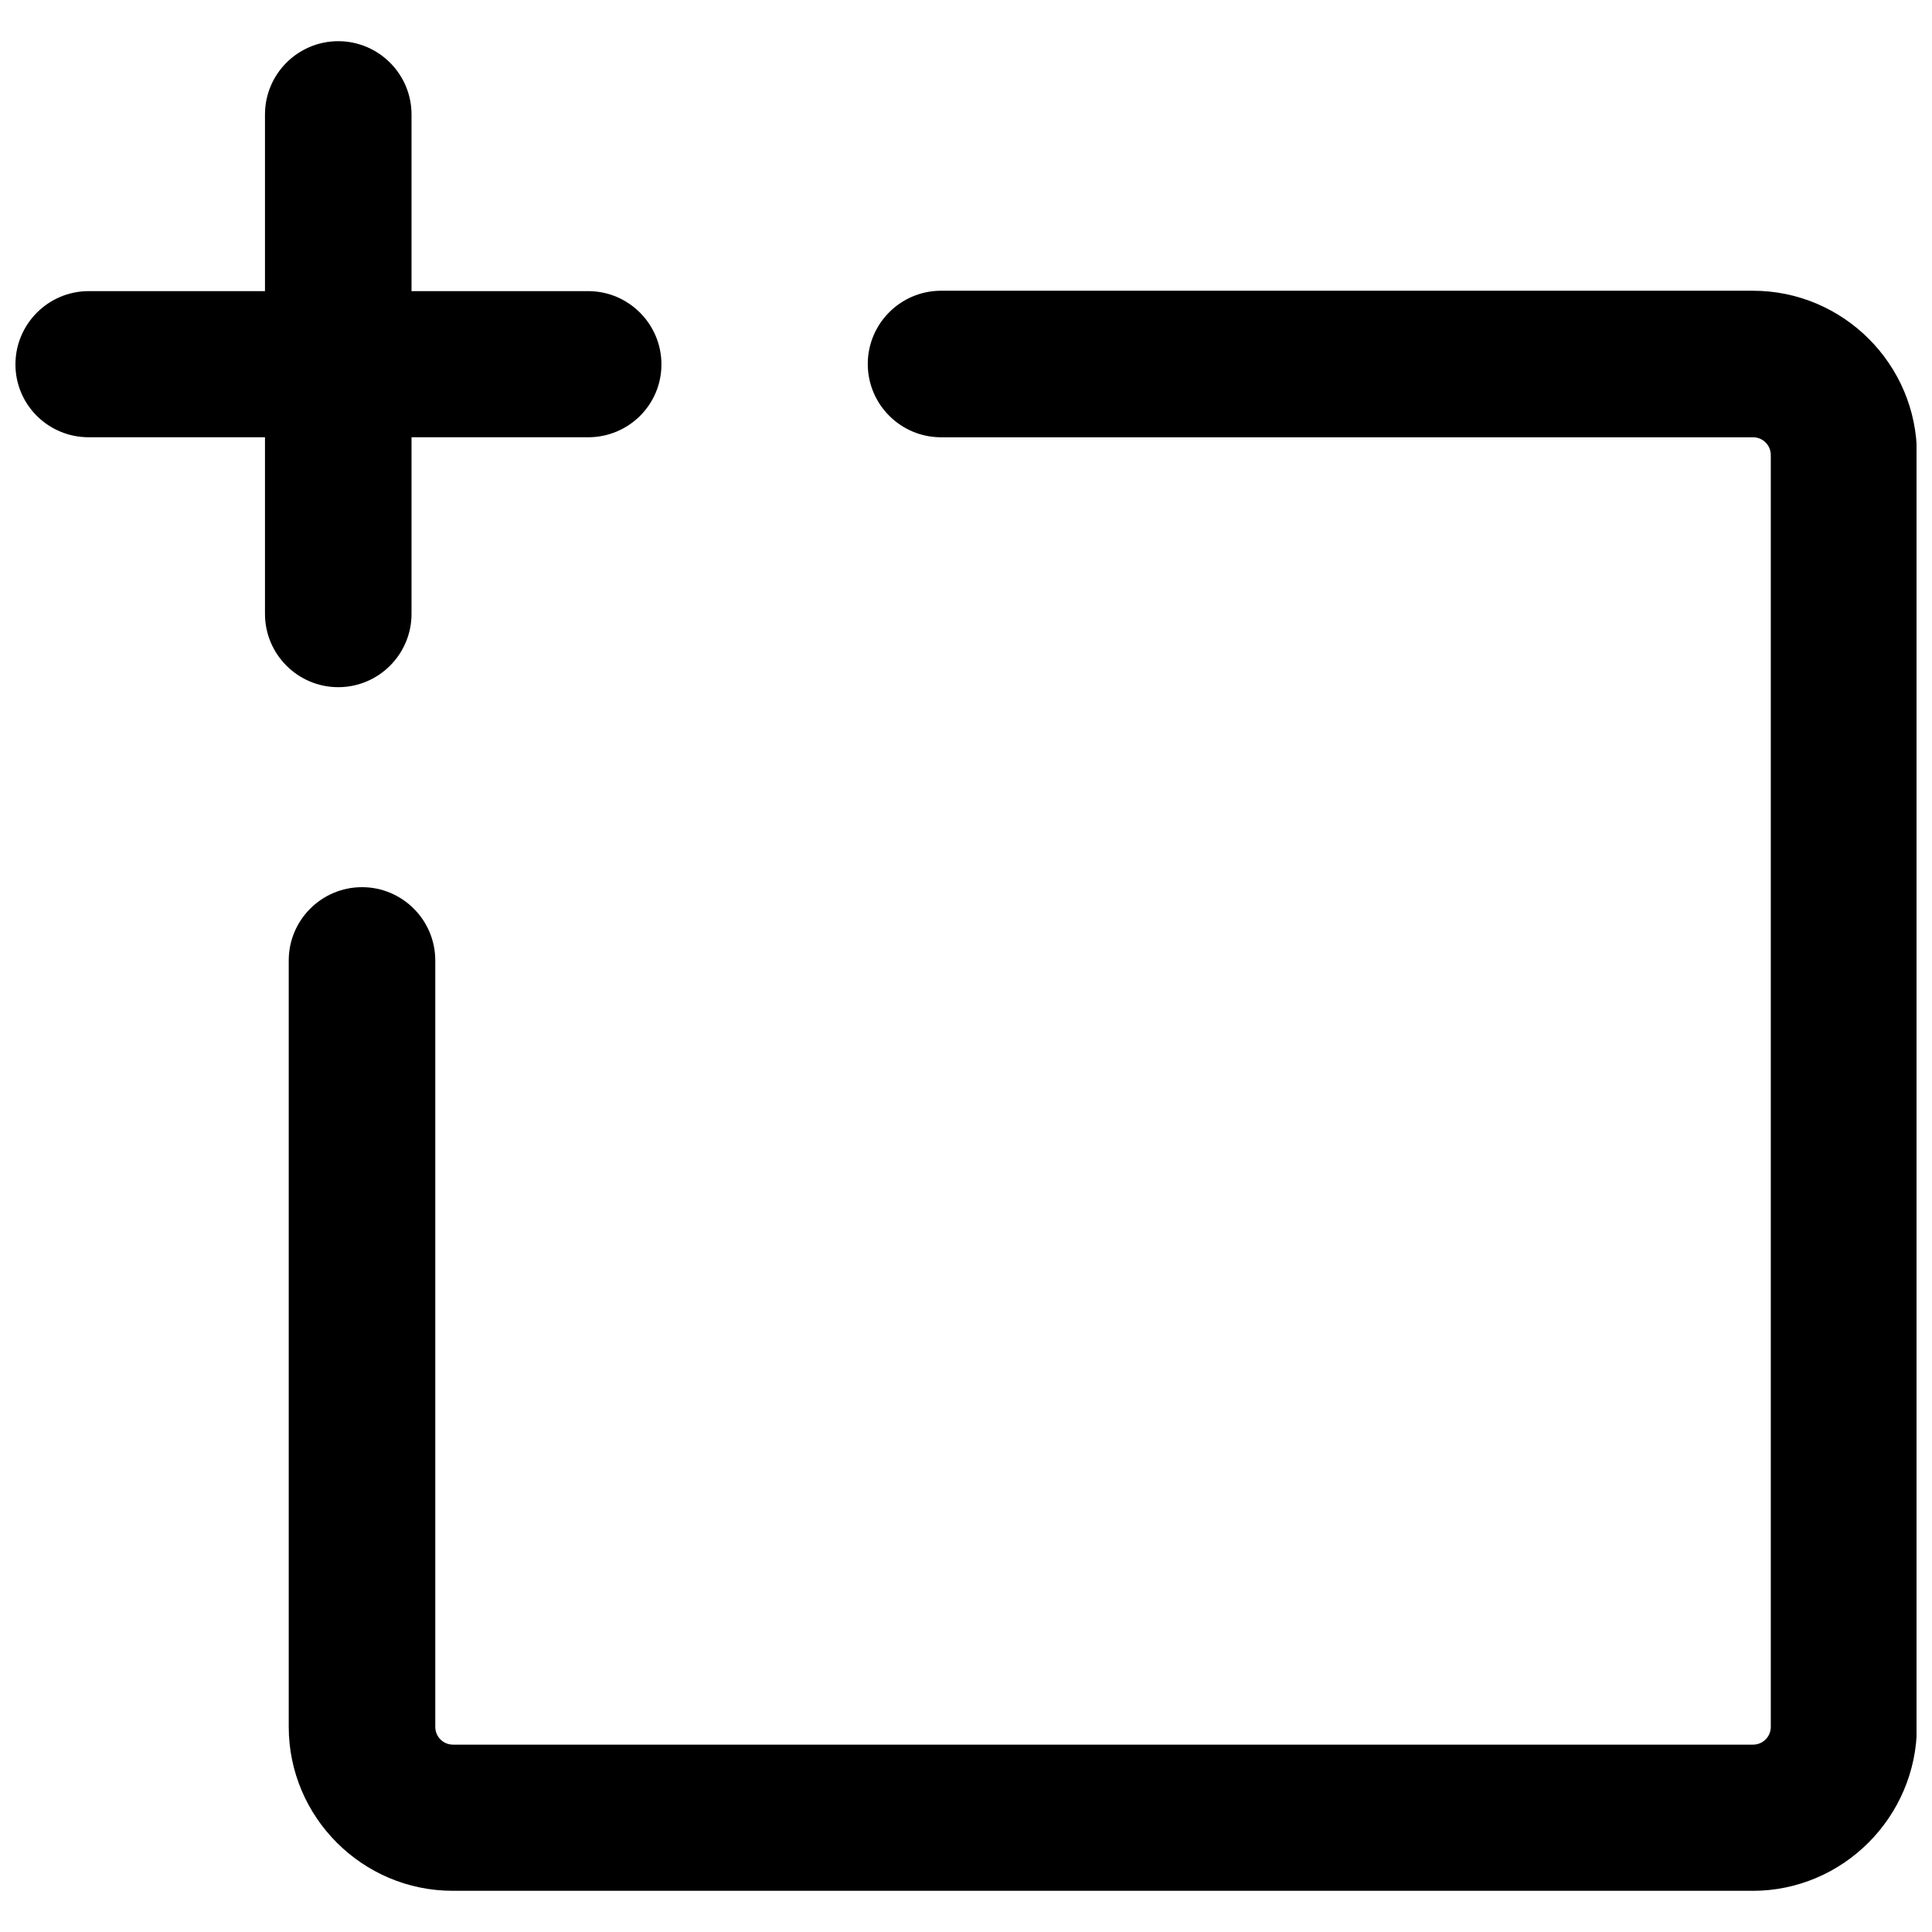
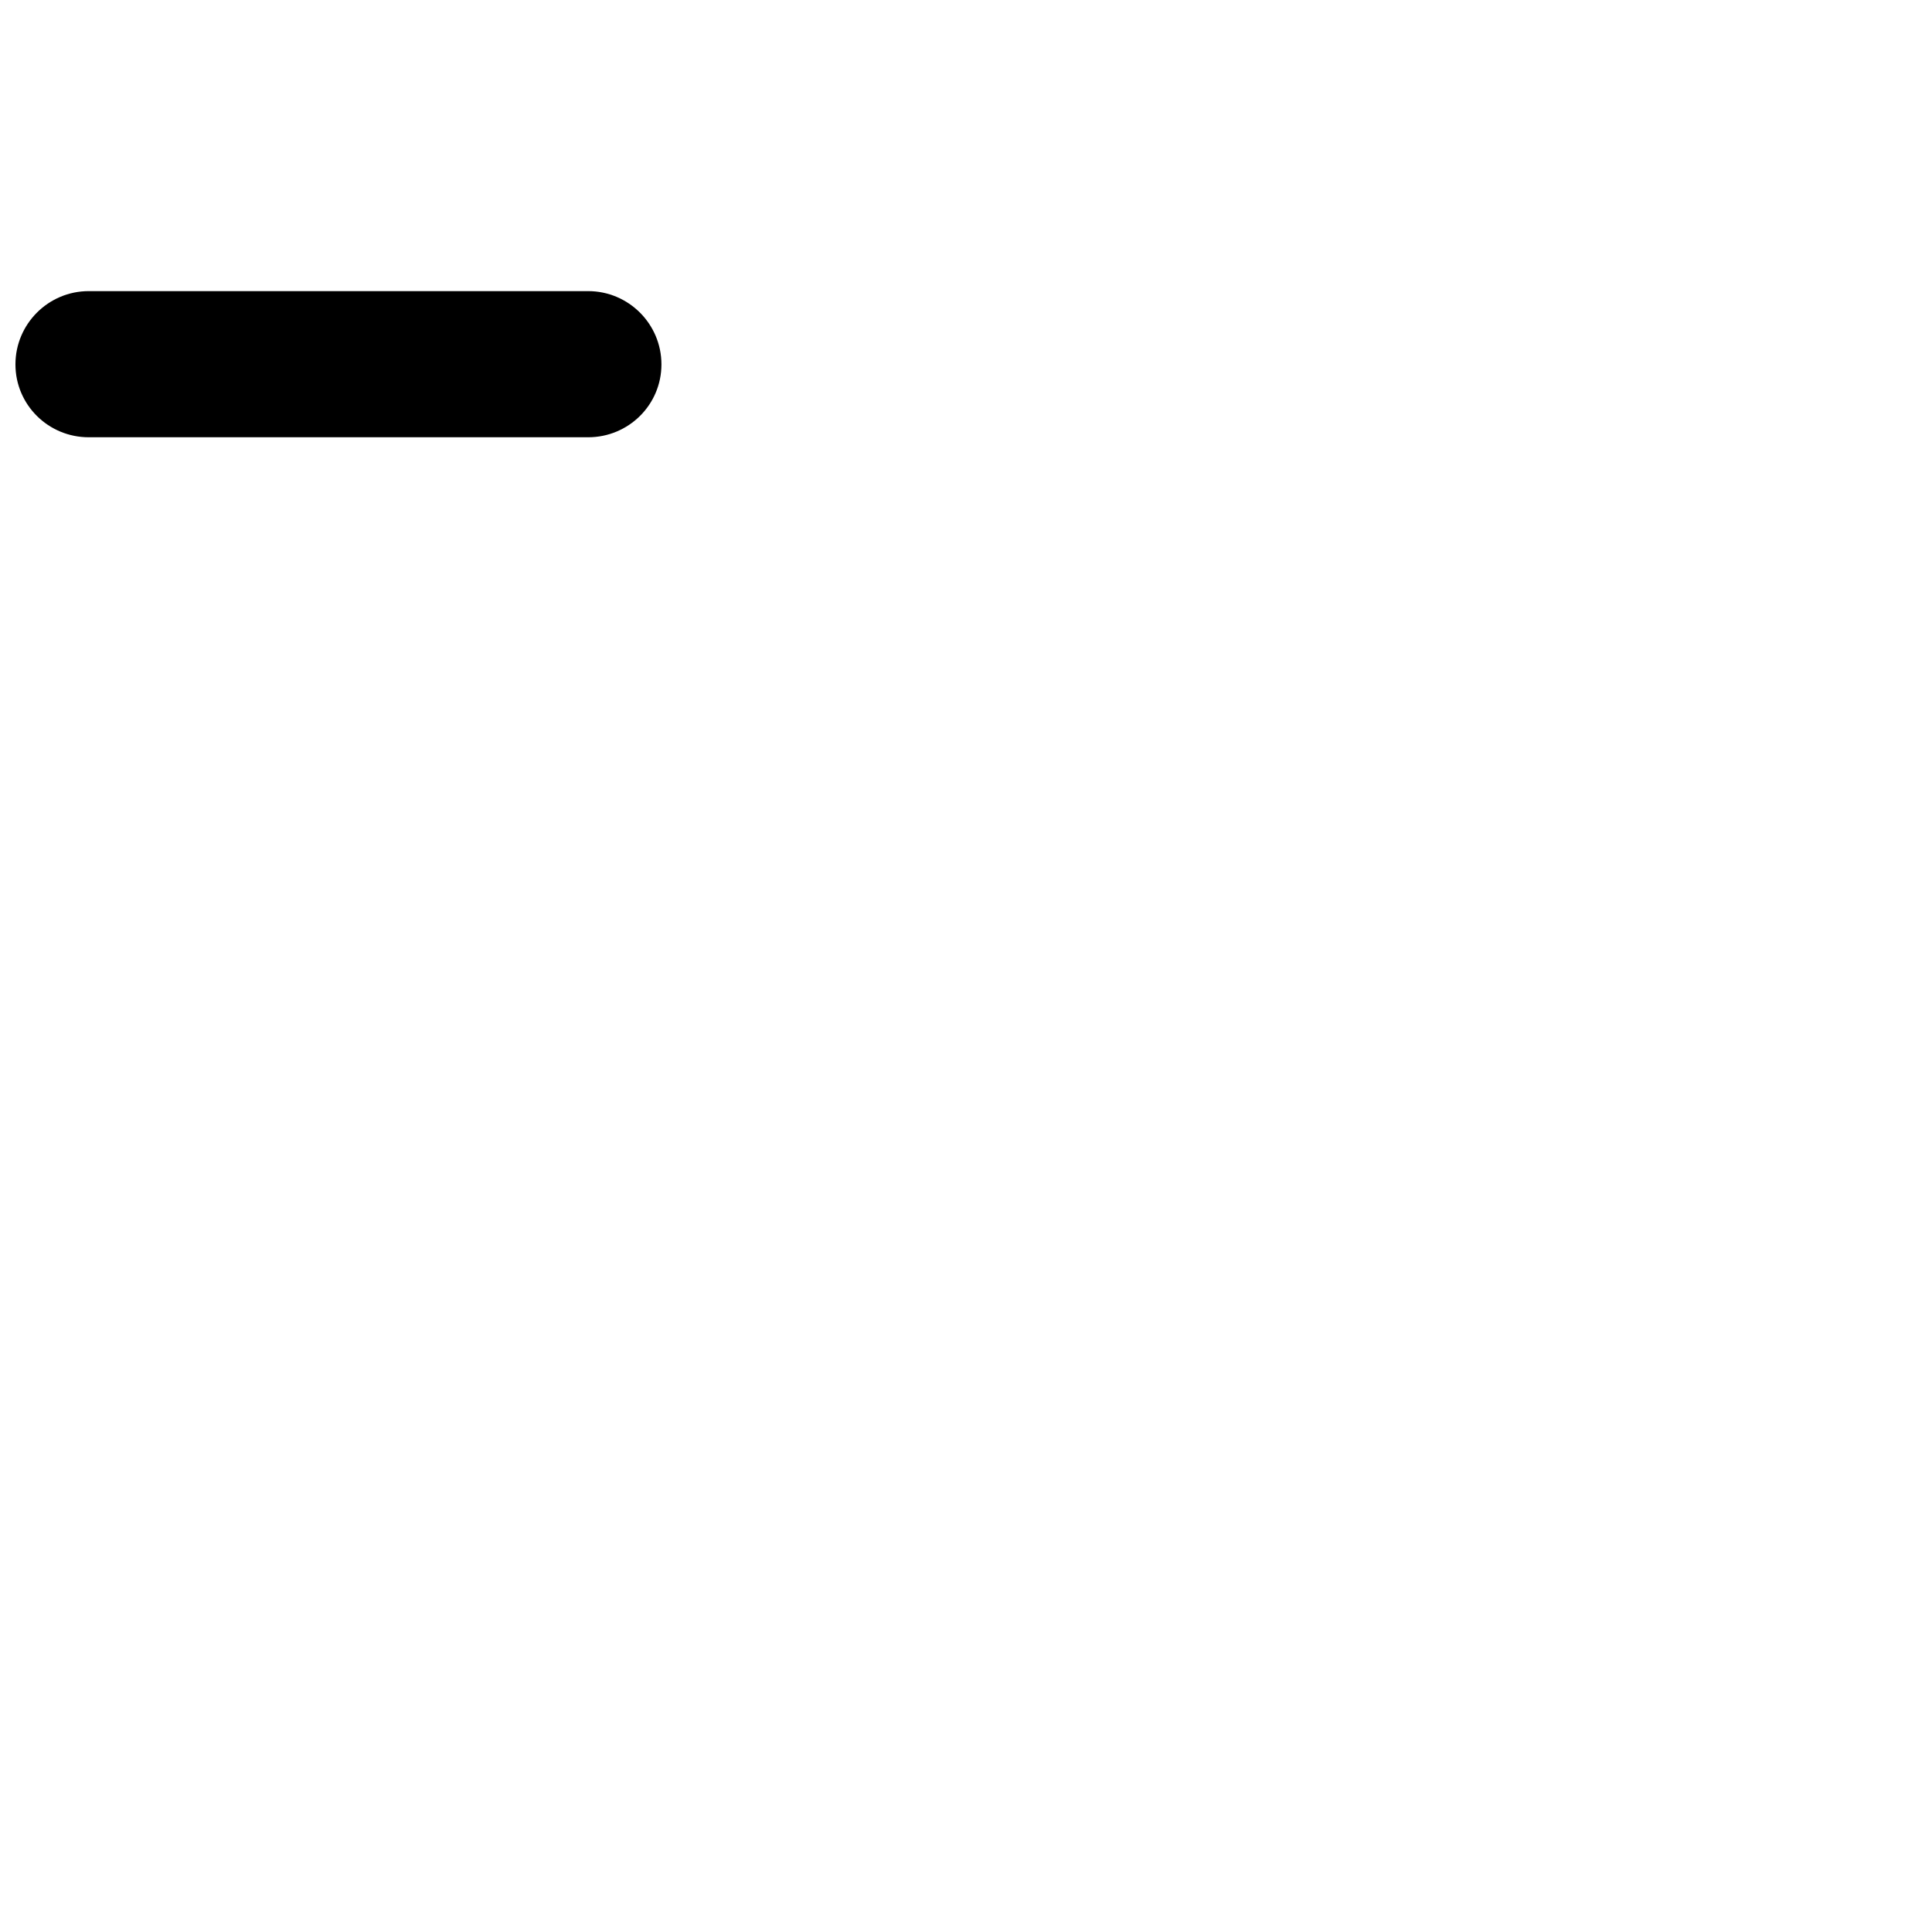
<svg xmlns="http://www.w3.org/2000/svg" width="800px" height="800px" version="1.1" viewBox="144 144 512 512">
  <defs>
    <clipPath id="b">
      <path d="m220 221h431.9v425h-431.9z" />
    </clipPath>
    <clipPath id="a">
      <path d="m148.09 221h171.91v39h-171.91z" />
    </clipPath>
  </defs>
  <g clip-path="url(#b)">
-     <path d="m608.45 645.08h-344.48c-23.93 0-43.453-19.523-43.453-43.453v-203.1c0-10.707 8.711-19.418 19.418-19.418 10.707 0 19.418 8.711 19.418 19.418v203.1c0 2.625 2.098 4.723 4.723 4.723h344.48c2.625 0 4.723-2.098 4.723-4.723v-337.02c0-2.625-2.098-4.723-4.723-4.723h-215.17c-10.707 0-19.418-8.711-19.418-19.418 0-10.707 8.711-19.418 19.418-19.418h215.17c23.93 0 43.453 19.523 43.453 43.453v337.03c-0.105 24.035-19.629 43.559-43.559 43.559z" />
-   </g>
+     </g>
  <g clip-path="url(#a)">
    <path d="m299.87 259.88h-132.36c-10.707 0-19.418-8.605-19.418-19.312s8.711-19.418 19.418-19.418h132.36c10.707 0 19.418 8.711 19.418 19.418s-8.711 19.312-19.418 19.312z" />
  </g>
-   <path d="m233.64 326.11c-10.707 0-19.418-8.711-19.418-19.418v-132.36c0-10.707 8.711-19.418 19.418-19.418 10.707 0.004 19.418 8.715 19.418 19.418v132.36c0 10.707-8.711 19.418-19.418 19.418z" />
</svg>